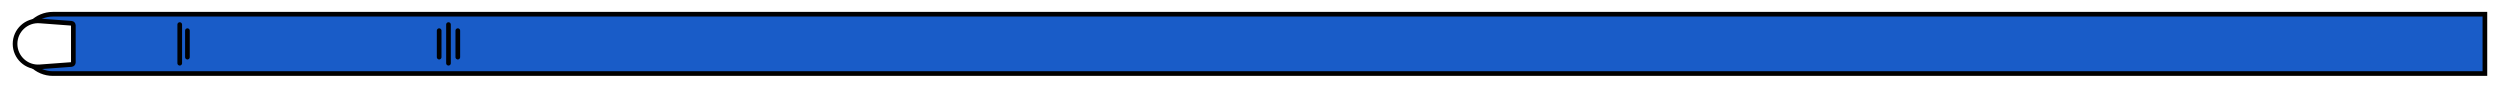
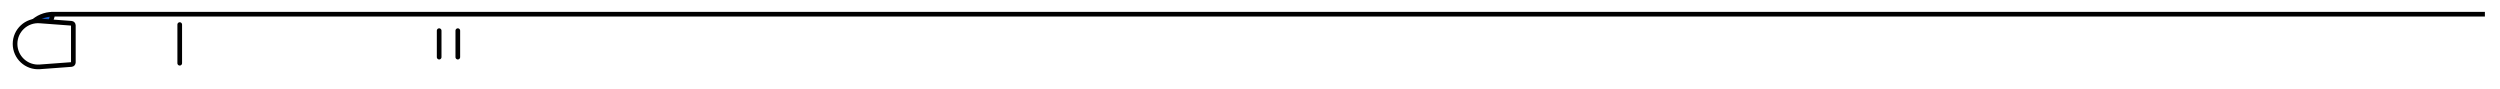
<svg xmlns="http://www.w3.org/2000/svg" width="2145" height="76" viewBox="0 0 2145 76" fill="none">
  <g filter="url(#filter0_d)">
-     <path d="M19.92 31.659C19.92 17.599 31.317 6.202 45.377 6.202H2132.04V57.115H45.377C31.317 57.115 19.92 45.718 19.92 31.659Z" fill="#195CC8" stroke="black" stroke-width="4" />
+     <path d="M19.92 31.659C19.92 17.599 31.317 6.202 45.377 6.202H2132.04H45.377C31.317 57.115 19.92 45.718 19.92 31.659Z" fill="#195CC8" stroke="black" stroke-width="4" />
    <path d="M12.916 31.659C12.916 20.175 22.676 11.111 34.128 11.959L61.295 13.971C62.216 14.04 62.928 14.807 62.928 15.731V47.587C62.928 48.511 62.216 49.278 61.295 49.346L34.128 51.358C22.676 52.206 12.916 43.143 12.916 31.659Z" fill="white" stroke="black" stroke-width="4" />
    <path d="M154.208 15.08L154.208 48.238" stroke="black" stroke-width="4" stroke-linecap="round" />
-     <path d="M160.8 20.301L160.8 43.016" stroke="black" stroke-width="4" stroke-linecap="round" />
-     <path d="M384.8 15.08L384.8 48.238" stroke="black" stroke-width="4" stroke-linecap="round" />
    <path d="M376.8 20.301L376.8 43.016" stroke="black" stroke-width="4" stroke-linecap="round" />
    <path d="M392.8 20.301L392.8 43.016" stroke="black" stroke-width="4" stroke-linecap="round" />
  </g>
  <defs>
    <filter id="filter0_d" x="0.916" y="0.202" width="2143.13" height="74.913" filterUnits="userSpaceOnUse" color-interpolation-filters="sRGB">
      <feFlood flood-opacity="0" result="BackgroundImageFix" />
      <feColorMatrix in="SourceAlpha" type="matrix" values="0 0 0 0 0 0 0 0 0 0 0 0 0 0 0 0 0 0 127 0" />
      <feOffset dy="6" />
      <feGaussianBlur stdDeviation="5" />
      <feColorMatrix type="matrix" values="0 0 0 0 0 0 0 0 0 0 0 0 0 0 0 0 0 0 0.1 0" />
      <feBlend mode="normal" in2="BackgroundImageFix" result="effect1_dropShadow" />
      <feBlend mode="normal" in="SourceGraphic" in2="effect1_dropShadow" result="shape" />
    </filter>
  </defs>
</svg>